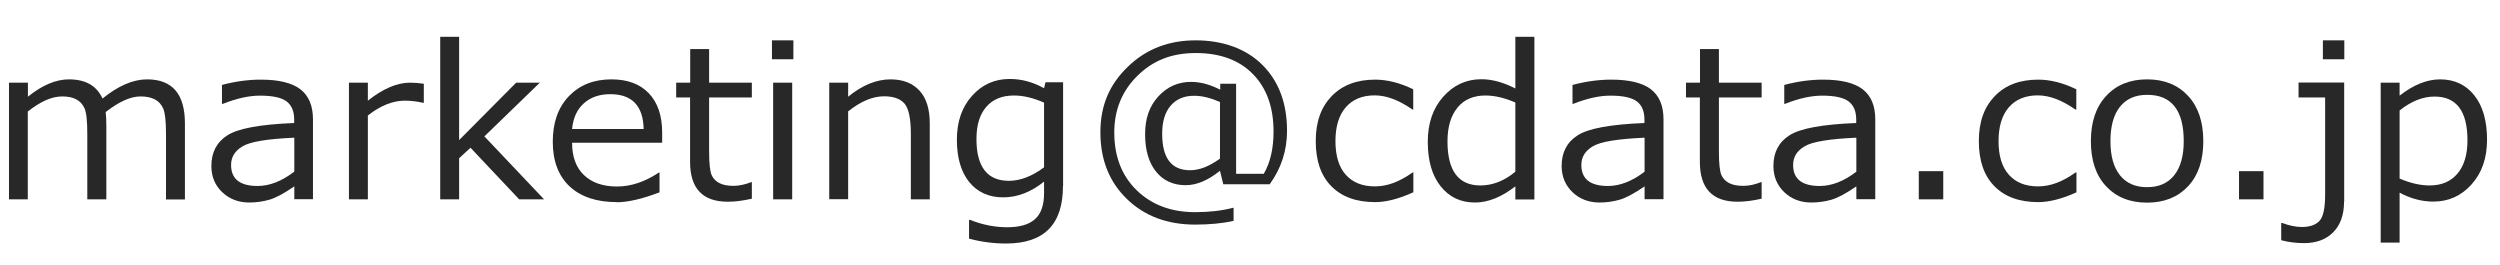
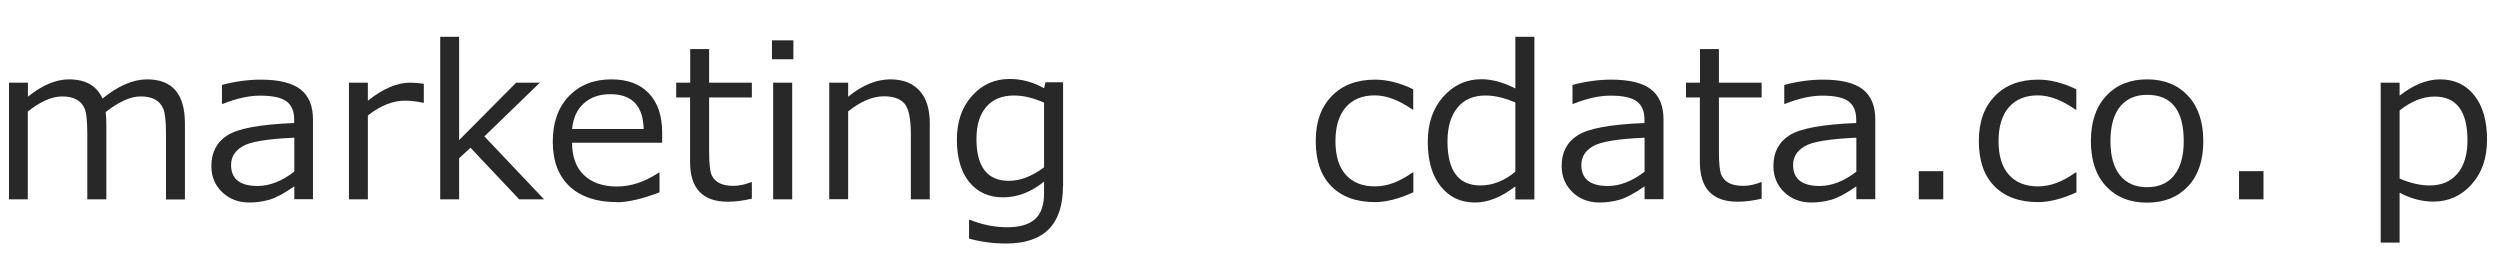
<svg xmlns="http://www.w3.org/2000/svg" id="_レイヤー_1" viewBox="0 0 189 20">
  <defs>
    <style>.cls-1{fill:#282828;stroke-width:0px;}</style>
  </defs>
  <path class="cls-1" d="m12.55,15.07v-4.95c0-.95-.07-1.59-.21-1.91s-.35-.55-.64-.7c-.29-.15-.65-.22-1.08-.22-.74,0-1.62.39-2.63,1.18.03.27.05.62.05,1.04v5.56h-1.44v-4.95c0-.98-.07-1.62-.21-1.93-.14-.31-.35-.54-.63-.68-.28-.15-.63-.22-1.06-.22-.78,0-1.64.38-2.6,1.14v6.64H.68V6.25h1.43v1.06c1.09-.88,2.12-1.31,3.1-1.31,1.26,0,2.1.48,2.54,1.45,1.18-.96,2.31-1.45,3.37-1.45,1.91,0,2.86,1.11,2.86,3.33v5.75h-1.43Z" />
  <path class="cls-1" d="m22.25,15.07v-.98c-.77.53-1.4.87-1.89,1.01-.49.14-1,.21-1.51.21-.82,0-1.5-.26-2.05-.78s-.82-1.18-.82-1.98c0-1.03.4-1.8,1.21-2.32.81-.52,2.49-.83,5.05-.93v-.27c0-.61-.19-1.07-.57-1.36-.38-.29-1.05-.44-2.01-.44-.84,0-1.78.21-2.81.62h-.07v-1.43c1.02-.27,1.99-.4,2.93-.4,1.36,0,2.36.24,3,.73.63.49.95,1.24.95,2.27v6.04h-1.43Zm0-2.1v-2.56c-2.03.09-3.33.3-3.91.65-.58.34-.87.81-.87,1.41,0,1.06.67,1.59,2,1.59.91,0,1.83-.36,2.77-1.08Z" />
  <path class="cls-1" d="m26.38,15.07V6.25h1.43v1.36c1.15-.91,2.21-1.36,3.19-1.36.34,0,.69.03,1.04.08v1.44h-.06c-.45-.1-.91-.16-1.37-.16-.92,0-1.86.38-2.8,1.12v6.34h-1.43Z" />
  <path class="cls-1" d="m41.15,15.07h-1.9l-3.68-3.9-.86.79v3.11h-1.43V2.78h1.43v7.81l4.31-4.34h1.79l-4.19,4.06,4.52,4.77Z" />
  <path class="cls-1" d="m46.63,15.28c-1.53,0-2.72-.4-3.57-1.19-.84-.79-1.27-1.92-1.27-3.37s.4-2.59,1.21-3.44c.81-.85,1.88-1.28,3.22-1.28,1.22,0,2.16.35,2.83,1.05.67.7,1.01,1.69,1.01,2.98v.76h-6.81c0,1.06.3,1.88.9,2.45s1.43.86,2.49.86,2.11-.35,3.16-1.05h.06v1.49c-1.31.5-2.39.75-3.25.75Zm-3.37-5.53h5.4c-.04-1.75-.88-2.63-2.52-2.63-.83,0-1.49.23-2.01.7s-.8,1.11-.88,1.93Z" />
  <path class="cls-1" d="m55.02,15.25c-1.9,0-2.85-1-2.85-3.01v-4.87h-1.05v-1.12h1.06v-2.54h1.43v2.54h3.23v1.12h-3.23v4.09c0,.93.07,1.53.2,1.8s.34.47.61.6c.27.13.62.19,1.04.19.4,0,.84-.09,1.33-.28h.05v1.25c-.65.15-1.25.23-1.81.23Z" />
  <path class="cls-1" d="m59.98,4.48h-1.62v-1.43h1.62v1.43Zm-.09,10.59h-1.44V6.25h1.44v8.83Z" />
  <path class="cls-1" d="m70.29,15.07h-1.43v-4.95c0-1.15-.16-1.9-.47-2.28-.32-.37-.83-.56-1.56-.56-.85,0-1.76.38-2.71,1.14v6.64h-1.43V6.25h1.43v1.06c1.08-.88,2.15-1.31,3.2-1.31.95,0,1.68.29,2.2.86.52.57.77,1.39.77,2.47v5.75Z" />
  <path class="cls-1" d="m80.36,14.07c0,2.9-1.43,4.34-4.3,4.34-.94,0-1.88-.12-2.8-.37v-1.42h.07c.95.38,1.89.56,2.82.56s1.64-.2,2.09-.61c.46-.4.69-1.06.69-1.96v-.88c-.98.79-2.01,1.19-3.09,1.19s-1.95-.39-2.57-1.16-.93-1.84-.93-3.2.38-2.47,1.15-3.32c.76-.85,1.71-1.27,2.84-1.27.89,0,1.76.23,2.6.7l.11-.45h1.33v7.83Zm-1.43-1.43v-4.88c-.81-.36-1.57-.54-2.27-.54-.9,0-1.59.28-2.09.85-.5.57-.75,1.38-.75,2.44,0,2.1.82,3.16,2.45,3.16.86,0,1.75-.34,2.66-1.02Z" />
-   <path class="cls-1" d="m95.99,13.93h-3.51l-.25-1.02c-.89.72-1.76,1.09-2.59,1.09-.94,0-1.69-.34-2.24-1.02s-.83-1.62-.83-2.83.33-2.13,1-2.86c.67-.73,1.49-1.1,2.48-1.1.7,0,1.43.2,2.2.59v-.45h1.2v6.81h2.09c.49-.83.74-1.9.74-3.2,0-1.83-.52-3.28-1.56-4.34-1.04-1.06-2.48-1.59-4.32-1.59s-3.24.57-4.41,1.72-1.75,2.58-1.75,4.29c0,1.8.56,3.26,1.69,4.36s2.6,1.66,4.43,1.66c1.05,0,2.02-.11,2.9-.34v1c-.86.19-1.83.28-2.91.28-2.11,0-3.83-.65-5.16-1.94s-2-2.97-2-5.03.69-3.62,2.07-4.96c1.38-1.34,3.09-2,5.13-2s3.81.62,5.05,1.86c1.24,1.24,1.86,2.9,1.86,4.98,0,1.49-.44,2.84-1.31,4.04Zm-3.76-1.93v-4.29c-.71-.31-1.36-.47-1.95-.47-.76,0-1.35.25-1.78.75-.43.5-.64,1.21-.64,2.12,0,1.84.7,2.76,2.11,2.76.7,0,1.45-.29,2.26-.88Z" />
  <path class="cls-1" d="m106.84,14.54c-1.1.5-2.06.74-2.88.74-1.42,0-2.52-.4-3.31-1.2s-1.18-1.93-1.18-3.41.41-2.58,1.21-3.41c.81-.83,1.9-1.24,3.28-1.24.91,0,1.87.24,2.88.73v1.53h-.06c-1.02-.71-1.96-1.07-2.85-1.07-.94,0-1.67.3-2.19.9-.52.6-.78,1.45-.78,2.56s.26,1.96.78,2.54c.52.58,1.25.88,2.2.88s1.86-.35,2.85-1.05h.06v1.5Z" />
  <path class="cls-1" d="m114.56,15.07v-.98c-1.05.81-2.06,1.22-3.05,1.22-1.09,0-1.95-.41-2.6-1.23s-.97-1.93-.97-3.35.39-2.54,1.17-3.42c.78-.88,1.74-1.32,2.88-1.32.8,0,1.66.23,2.57.7v-3.91h1.44v12.3h-1.44Zm0-2.09v-5.23c-.8-.35-1.56-.53-2.26-.53-.9,0-1.61.3-2.11.91-.5.61-.76,1.46-.76,2.56,0,2.22.83,3.33,2.49,3.33.93,0,1.81-.35,2.64-1.04Z" />
  <path class="cls-1" d="m124.33,15.07v-.98c-.77.53-1.4.87-1.89,1.01-.49.14-1,.21-1.51.21-.82,0-1.5-.26-2.05-.78-.54-.52-.82-1.18-.82-1.98,0-1.03.4-1.8,1.21-2.32.81-.52,2.49-.83,5.05-.93v-.27c0-.61-.19-1.07-.57-1.36-.38-.29-1.05-.44-2-.44-.84,0-1.78.21-2.81.62h-.06v-1.43c1.02-.27,1.99-.4,2.93-.4,1.36,0,2.36.24,3,.73.63.49.95,1.24.95,2.27v6.04h-1.43Zm0-2.1v-2.56c-2.03.09-3.33.3-3.91.65-.58.34-.87.81-.87,1.41,0,1.06.67,1.59,2.01,1.59.91,0,1.83-.36,2.77-1.08Z" />
  <path class="cls-1" d="m131.36,15.25c-1.9,0-2.85-1-2.85-3.01v-4.87h-1.05v-1.12h1.06v-2.54h1.43v2.54h3.23v1.12h-3.23v4.09c0,.93.07,1.53.2,1.8s.34.47.61.6.62.19,1.04.19.85-.09,1.33-.28h.05v1.25c-.65.15-1.25.23-1.81.23Z" />
  <path class="cls-1" d="m140.34,15.07v-.98c-.77.53-1.4.87-1.89,1.01-.49.14-1,.21-1.51.21-.82,0-1.5-.26-2.05-.78-.54-.52-.82-1.18-.82-1.98,0-1.03.4-1.8,1.21-2.32.81-.52,2.49-.83,5.05-.93v-.27c0-.61-.19-1.07-.57-1.36-.38-.29-1.05-.44-2-.44-.84,0-1.78.21-2.81.62h-.06v-1.43c1.02-.27,1.99-.4,2.93-.4,1.36,0,2.36.24,3,.73.63.49.95,1.24.95,2.27v6.04h-1.43Zm0-2.1v-2.56c-2.03.09-3.33.3-3.91.65-.58.34-.87.81-.87,1.41,0,1.06.67,1.59,2.01,1.59.91,0,1.83-.36,2.77-1.08Z" />
  <path class="cls-1" d="m146.91,15.07h-1.85v-2.13h1.85v2.13Z" />
  <path class="cls-1" d="m156.98,14.54c-1.1.5-2.07.74-2.89.74-1.42,0-2.52-.4-3.31-1.2s-1.18-1.93-1.18-3.41.41-2.58,1.21-3.41,1.9-1.24,3.28-1.24c.91,0,1.87.24,2.88.73v1.53h-.07c-1.02-.71-1.96-1.07-2.84-1.07-.94,0-1.67.3-2.19.9-.52.6-.78,1.45-.78,2.56s.26,1.96.78,2.54c.52.58,1.25.88,2.2.88s1.86-.35,2.84-1.05h.07v1.5Z" />
  <path class="cls-1" d="m162.32,15.32c-1.31,0-2.34-.42-3.11-1.25s-1.14-1.96-1.14-3.4.38-2.58,1.15-3.41c.77-.84,1.8-1.26,3.1-1.26s2.33.42,3.1,1.25c.77.83,1.15,1.97,1.15,3.42s-.38,2.59-1.15,3.41-1.8,1.24-3.1,1.24Zm0-8.15c-.89,0-1.57.3-2.05.9-.48.6-.72,1.47-.72,2.6s.24,1.98.72,2.58,1.16.9,2.05.9,1.57-.3,2.05-.9.72-1.46.72-2.58c0-2.33-.92-3.5-2.76-3.5Z" />
  <path class="cls-1" d="m171.12,15.07h-1.85v-2.13h1.85v2.13Z" />
-   <path class="cls-1" d="m177.21,15.25c0,.98-.27,1.75-.81,2.3s-1.28.83-2.21.83c-.59,0-1.17-.07-1.73-.22v-1.3h.08c.54.2,1.03.3,1.48.3.61,0,1.06-.16,1.34-.47s.42-.97.42-1.98v-7.34h-2.01v-1.13h3.45v9Zm.02-10.77h-1.62v-1.43h1.62v1.43Z" />
  <path class="cls-1" d="m181.41,14.57v3.77h-1.43V6.25h1.43v.98c1.05-.82,2.07-1.23,3.06-1.23,1.09,0,1.95.41,2.59,1.21.64.81.96,1.92.96,3.34s-.39,2.52-1.17,3.39-1.74,1.3-2.89,1.3c-.88,0-1.73-.23-2.56-.68Zm0-6.23v5.16c.82.35,1.57.52,2.27.52.9,0,1.6-.3,2.1-.89.51-.6.76-1.44.76-2.53,0-2.2-.83-3.3-2.49-3.3-.88,0-1.76.35-2.64,1.05Z" />
</svg>